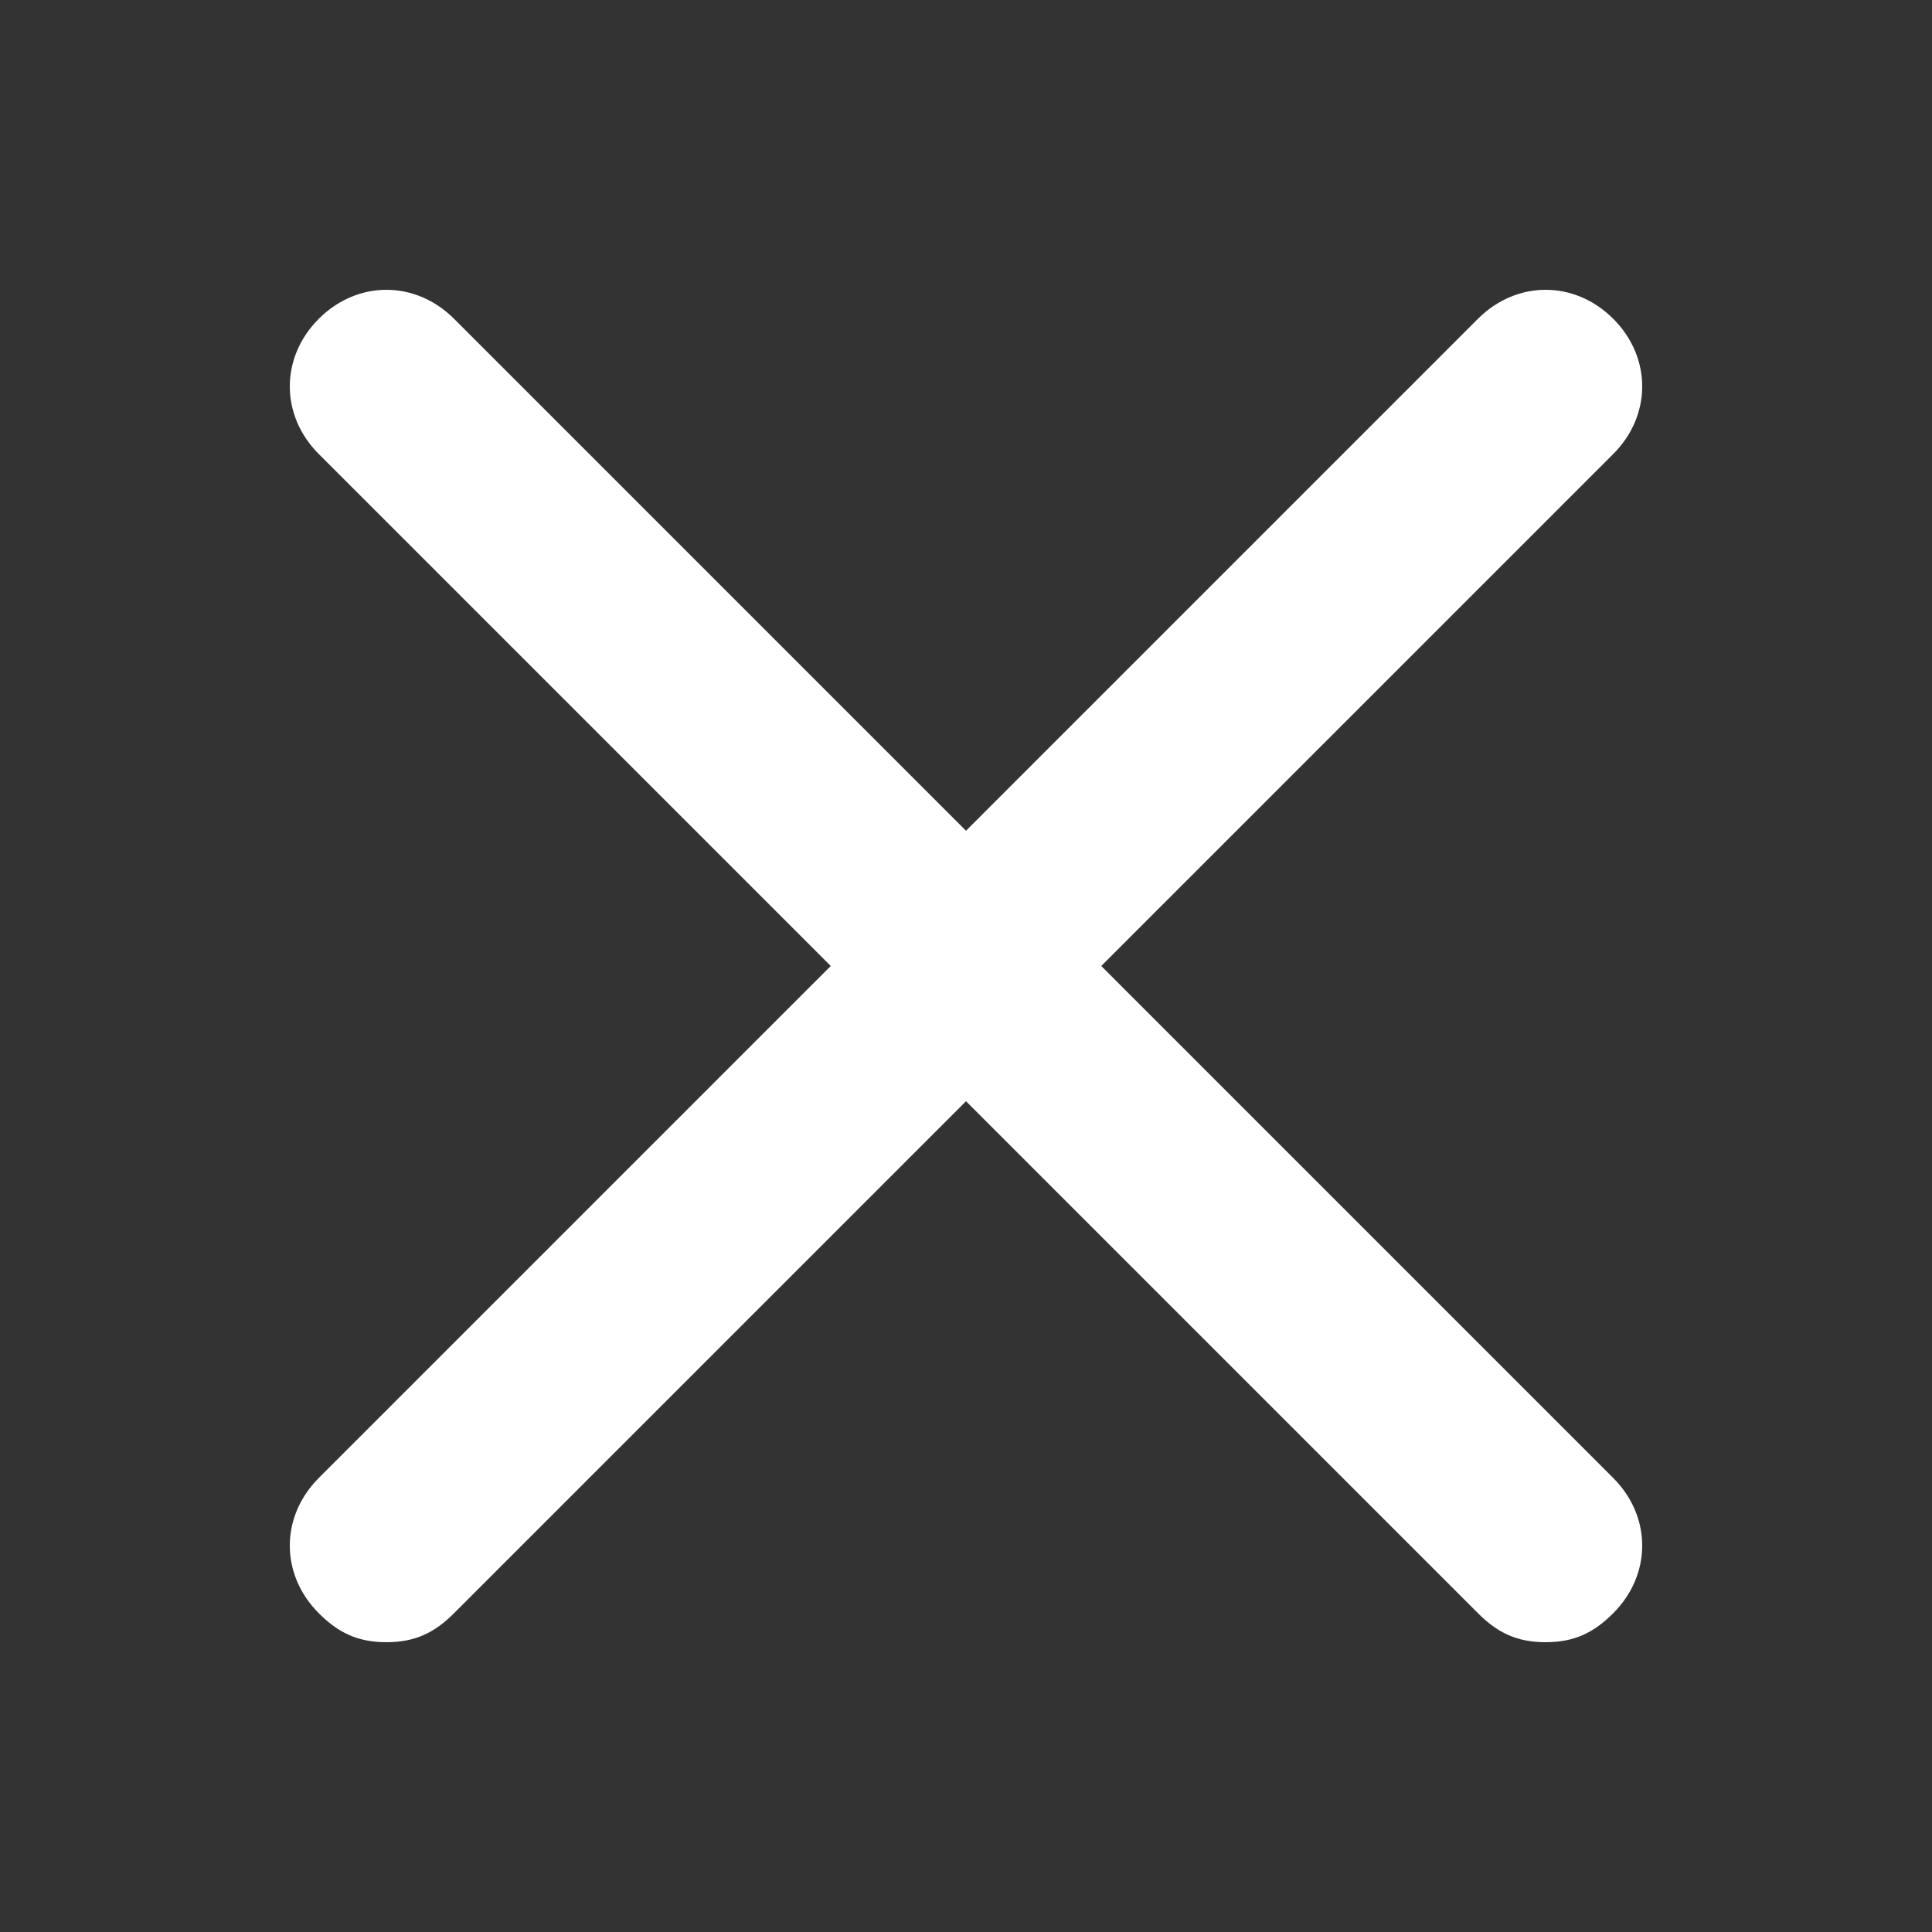
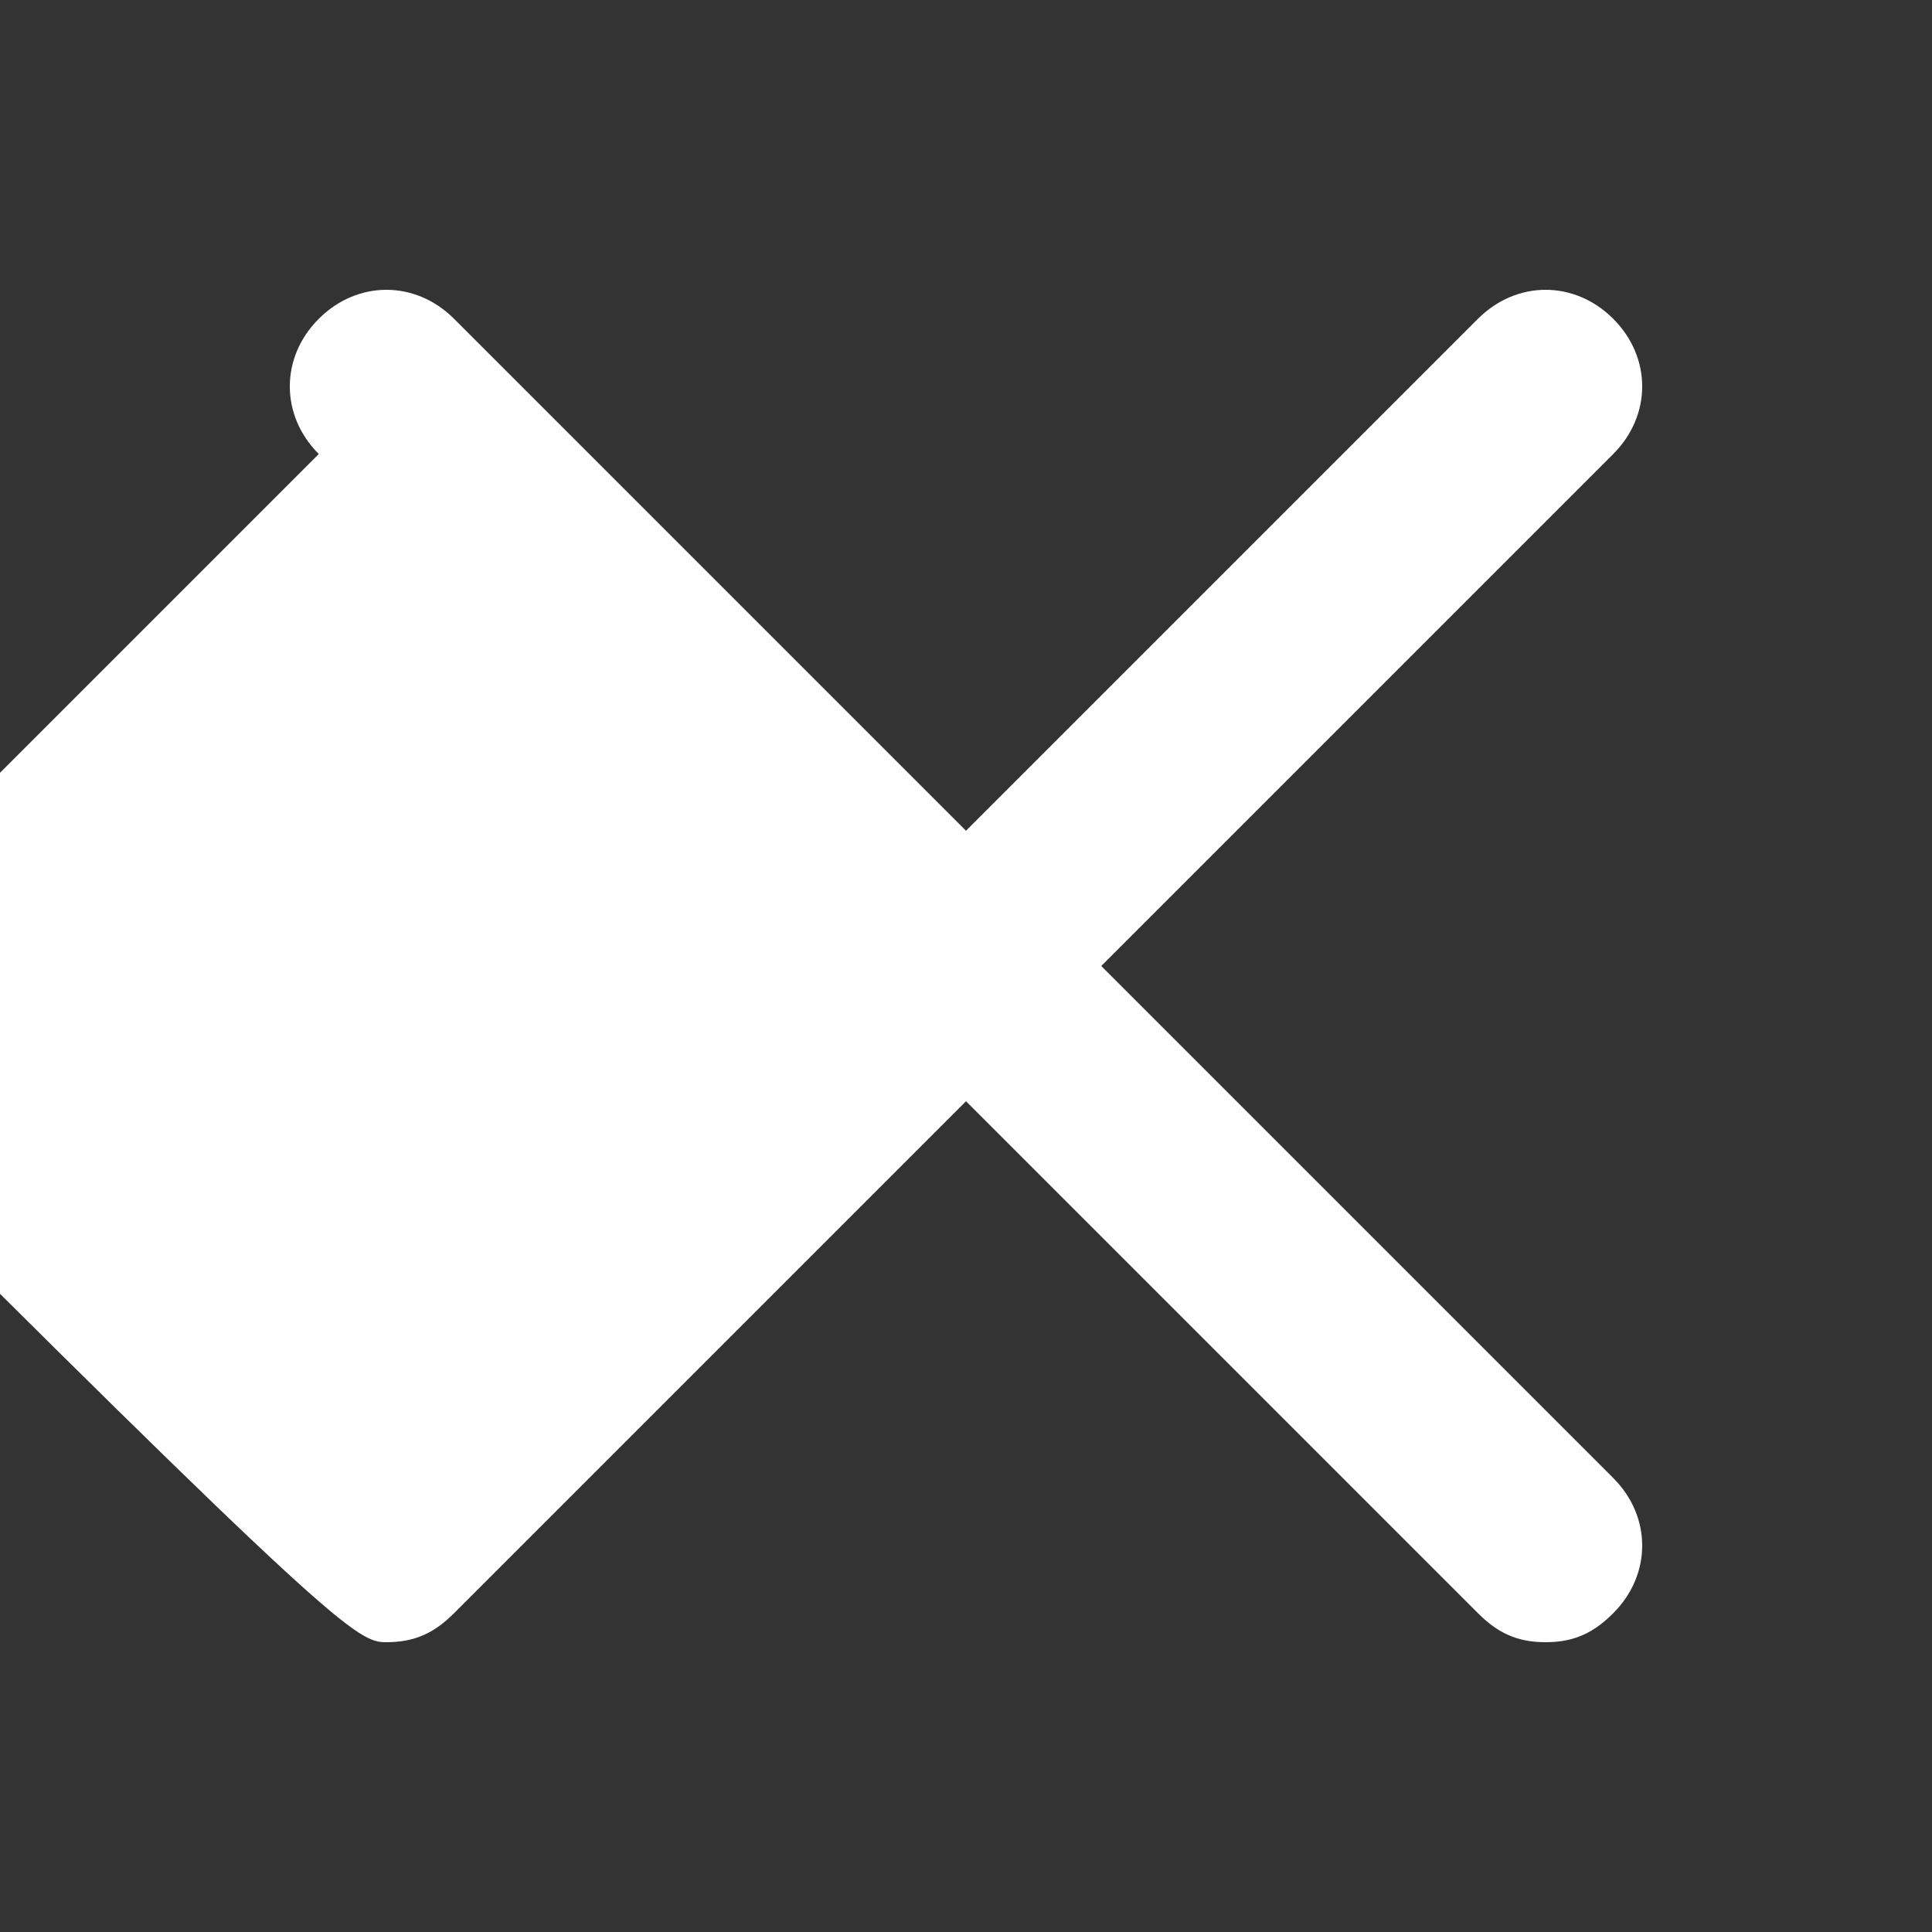
<svg xmlns="http://www.w3.org/2000/svg" version="1.1" id="Capa_1" x="0px" y="0px" viewBox="0 0 20 20" style="enable-background:new 0 0 20 20;" xml:space="preserve">
  <rect x="0" y="0" width="20" height="20" fill="#333333" stroke="none" />
  <style type="text/css">
	.st0{fill:#FFFFFF;}
</style>
-   <path class="st0" d="M11.4,10l5.3-5.3c0.4-0.4,0.4-1,0-1.4s-1-0.4-1.4,0L10,8.6L4.7,3.3c-0.4-0.4-1-0.4-1.4,0s-0.4,1,0,1.4L8.6,10  l-5.3,5.3c-0.4,0.4-0.4,1,0,1.4C3.5,16.9,3.7,17,4,17s0.5-0.1,0.7-0.3l5.3-5.3l5.3,5.3c0.2,0.2,0.4,0.3,0.7,0.3s0.5-0.1,0.7-0.3  c0.4-0.4,0.4-1,0-1.4L11.4,10z" />
+   <path class="st0" d="M11.4,10l5.3-5.3c0.4-0.4,0.4-1,0-1.4s-1-0.4-1.4,0L10,8.6L4.7,3.3c-0.4-0.4-1-0.4-1.4,0s-0.4,1,0,1.4l-5.3,5.3c-0.4,0.4-0.4,1,0,1.4C3.5,16.9,3.7,17,4,17s0.5-0.1,0.7-0.3l5.3-5.3l5.3,5.3c0.2,0.2,0.4,0.3,0.7,0.3s0.5-0.1,0.7-0.3  c0.4-0.4,0.4-1,0-1.4L11.4,10z" />
</svg>